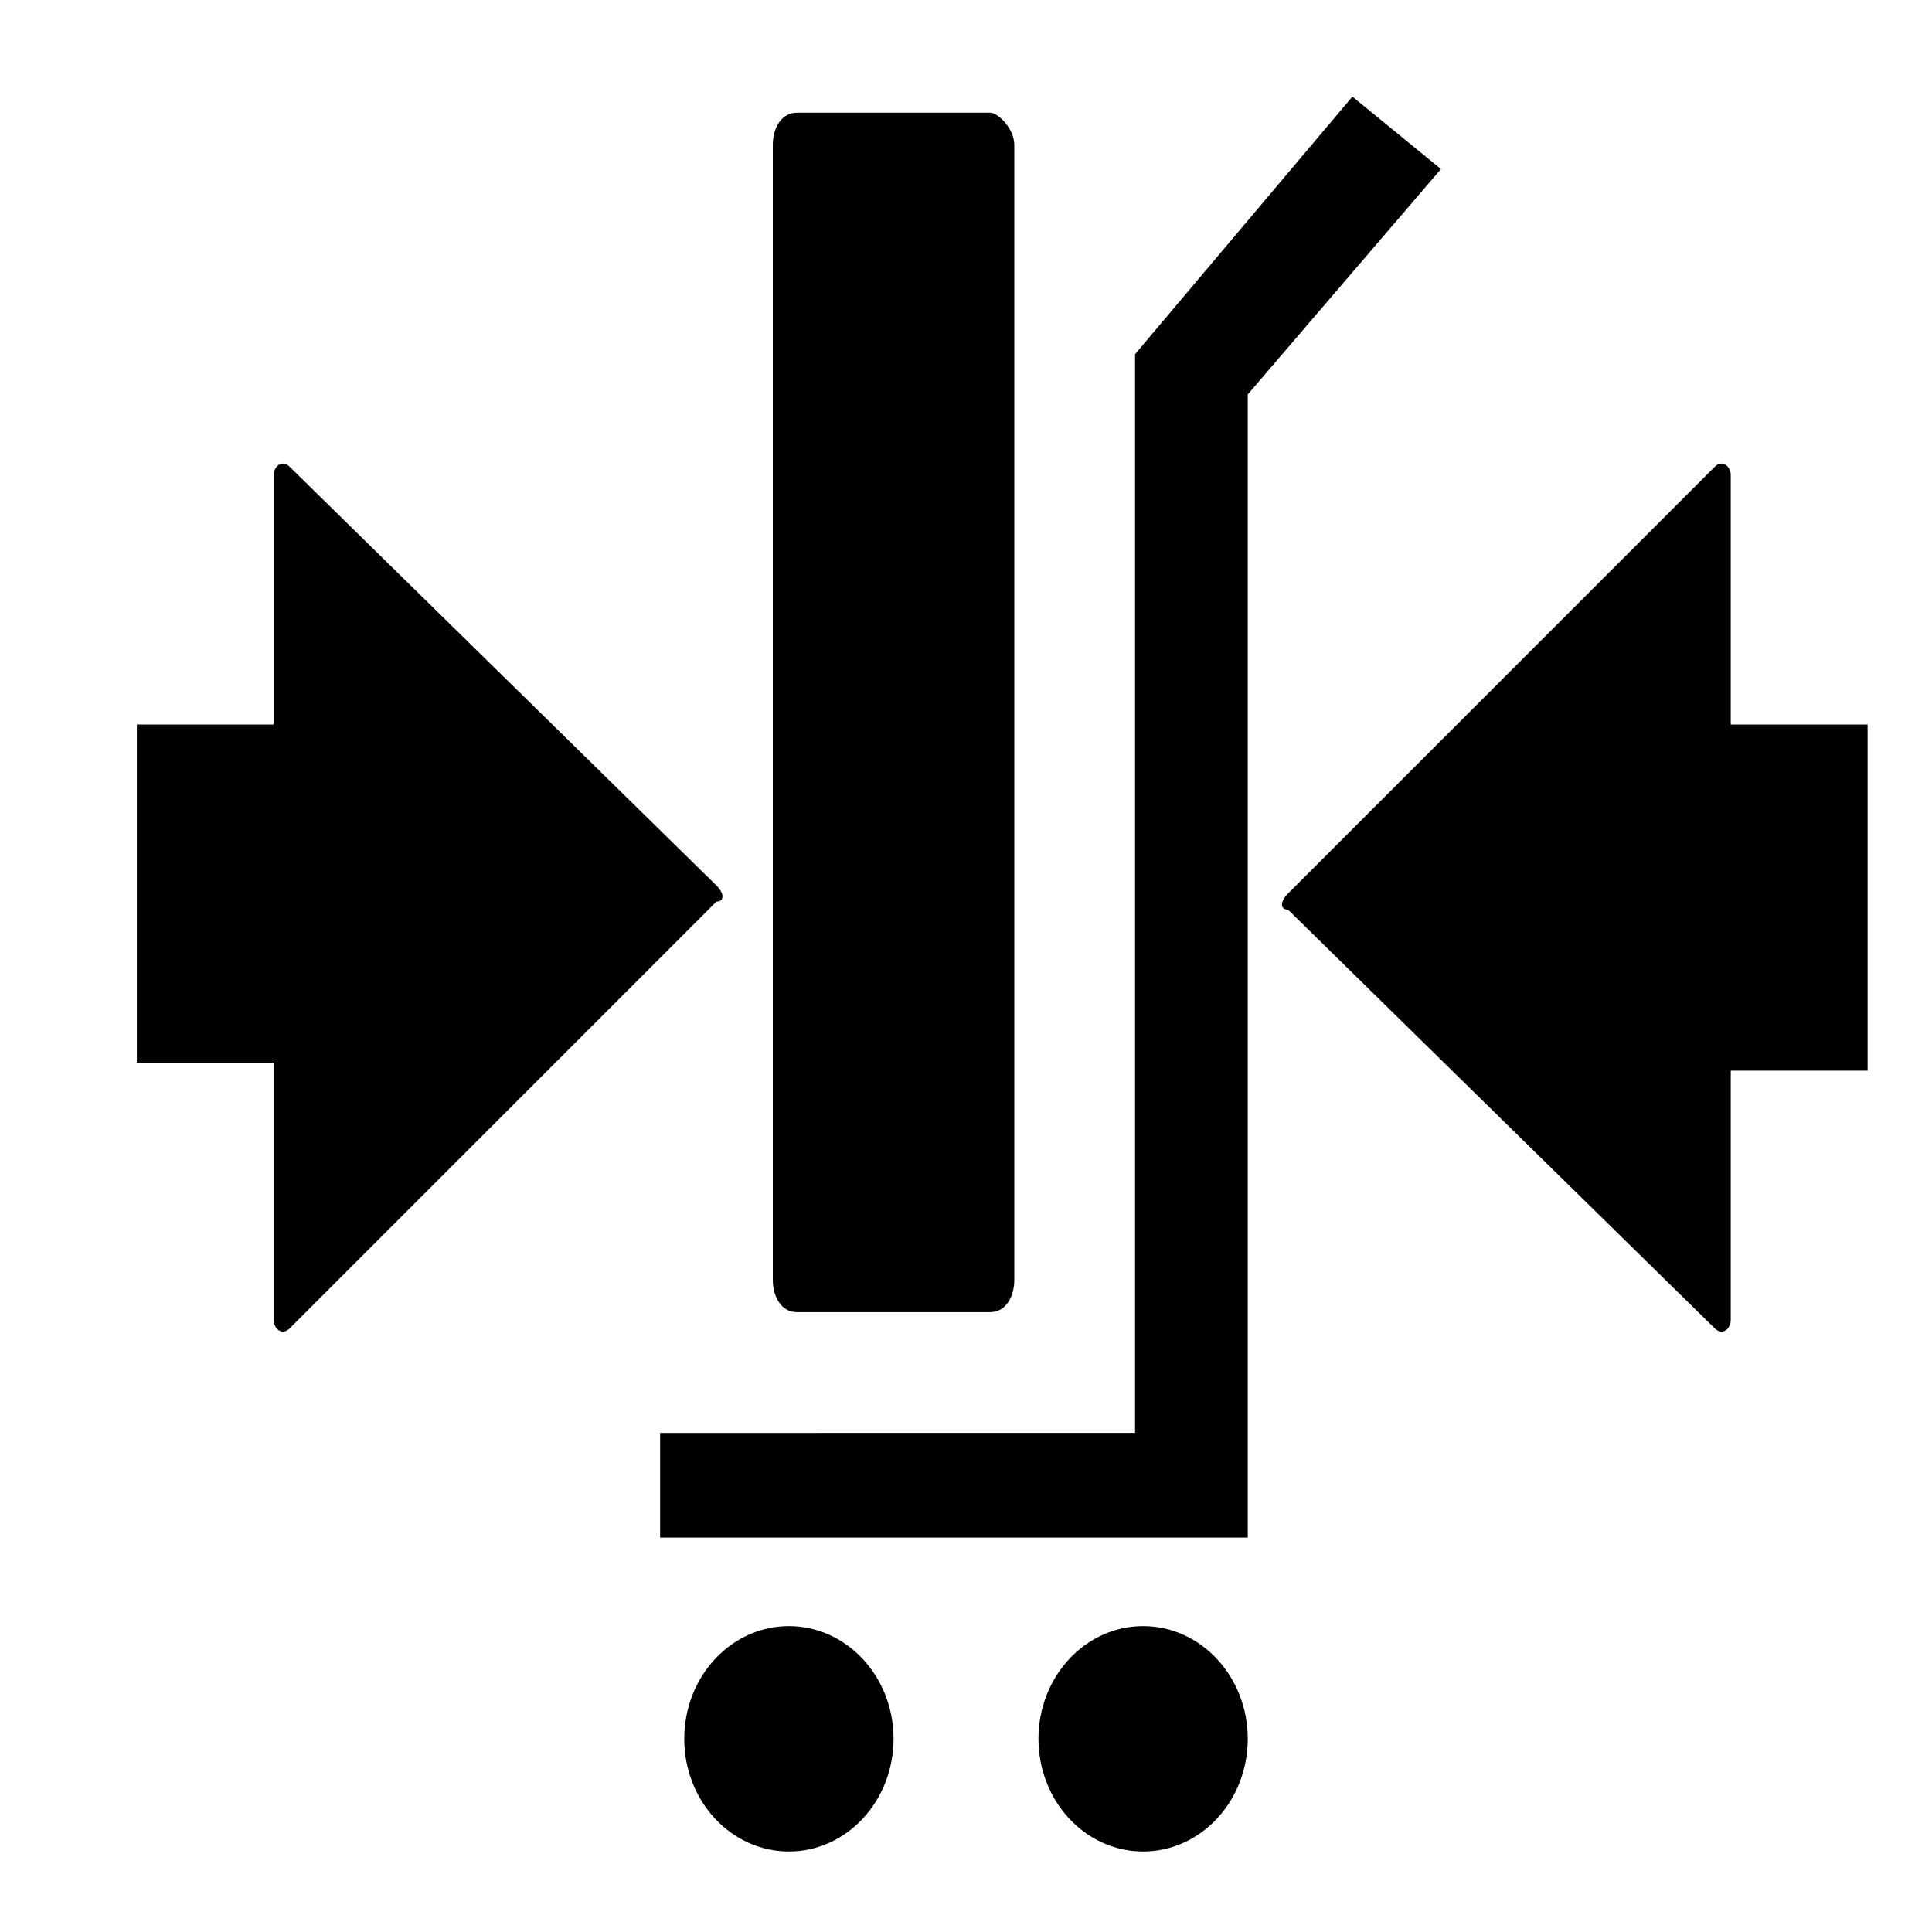
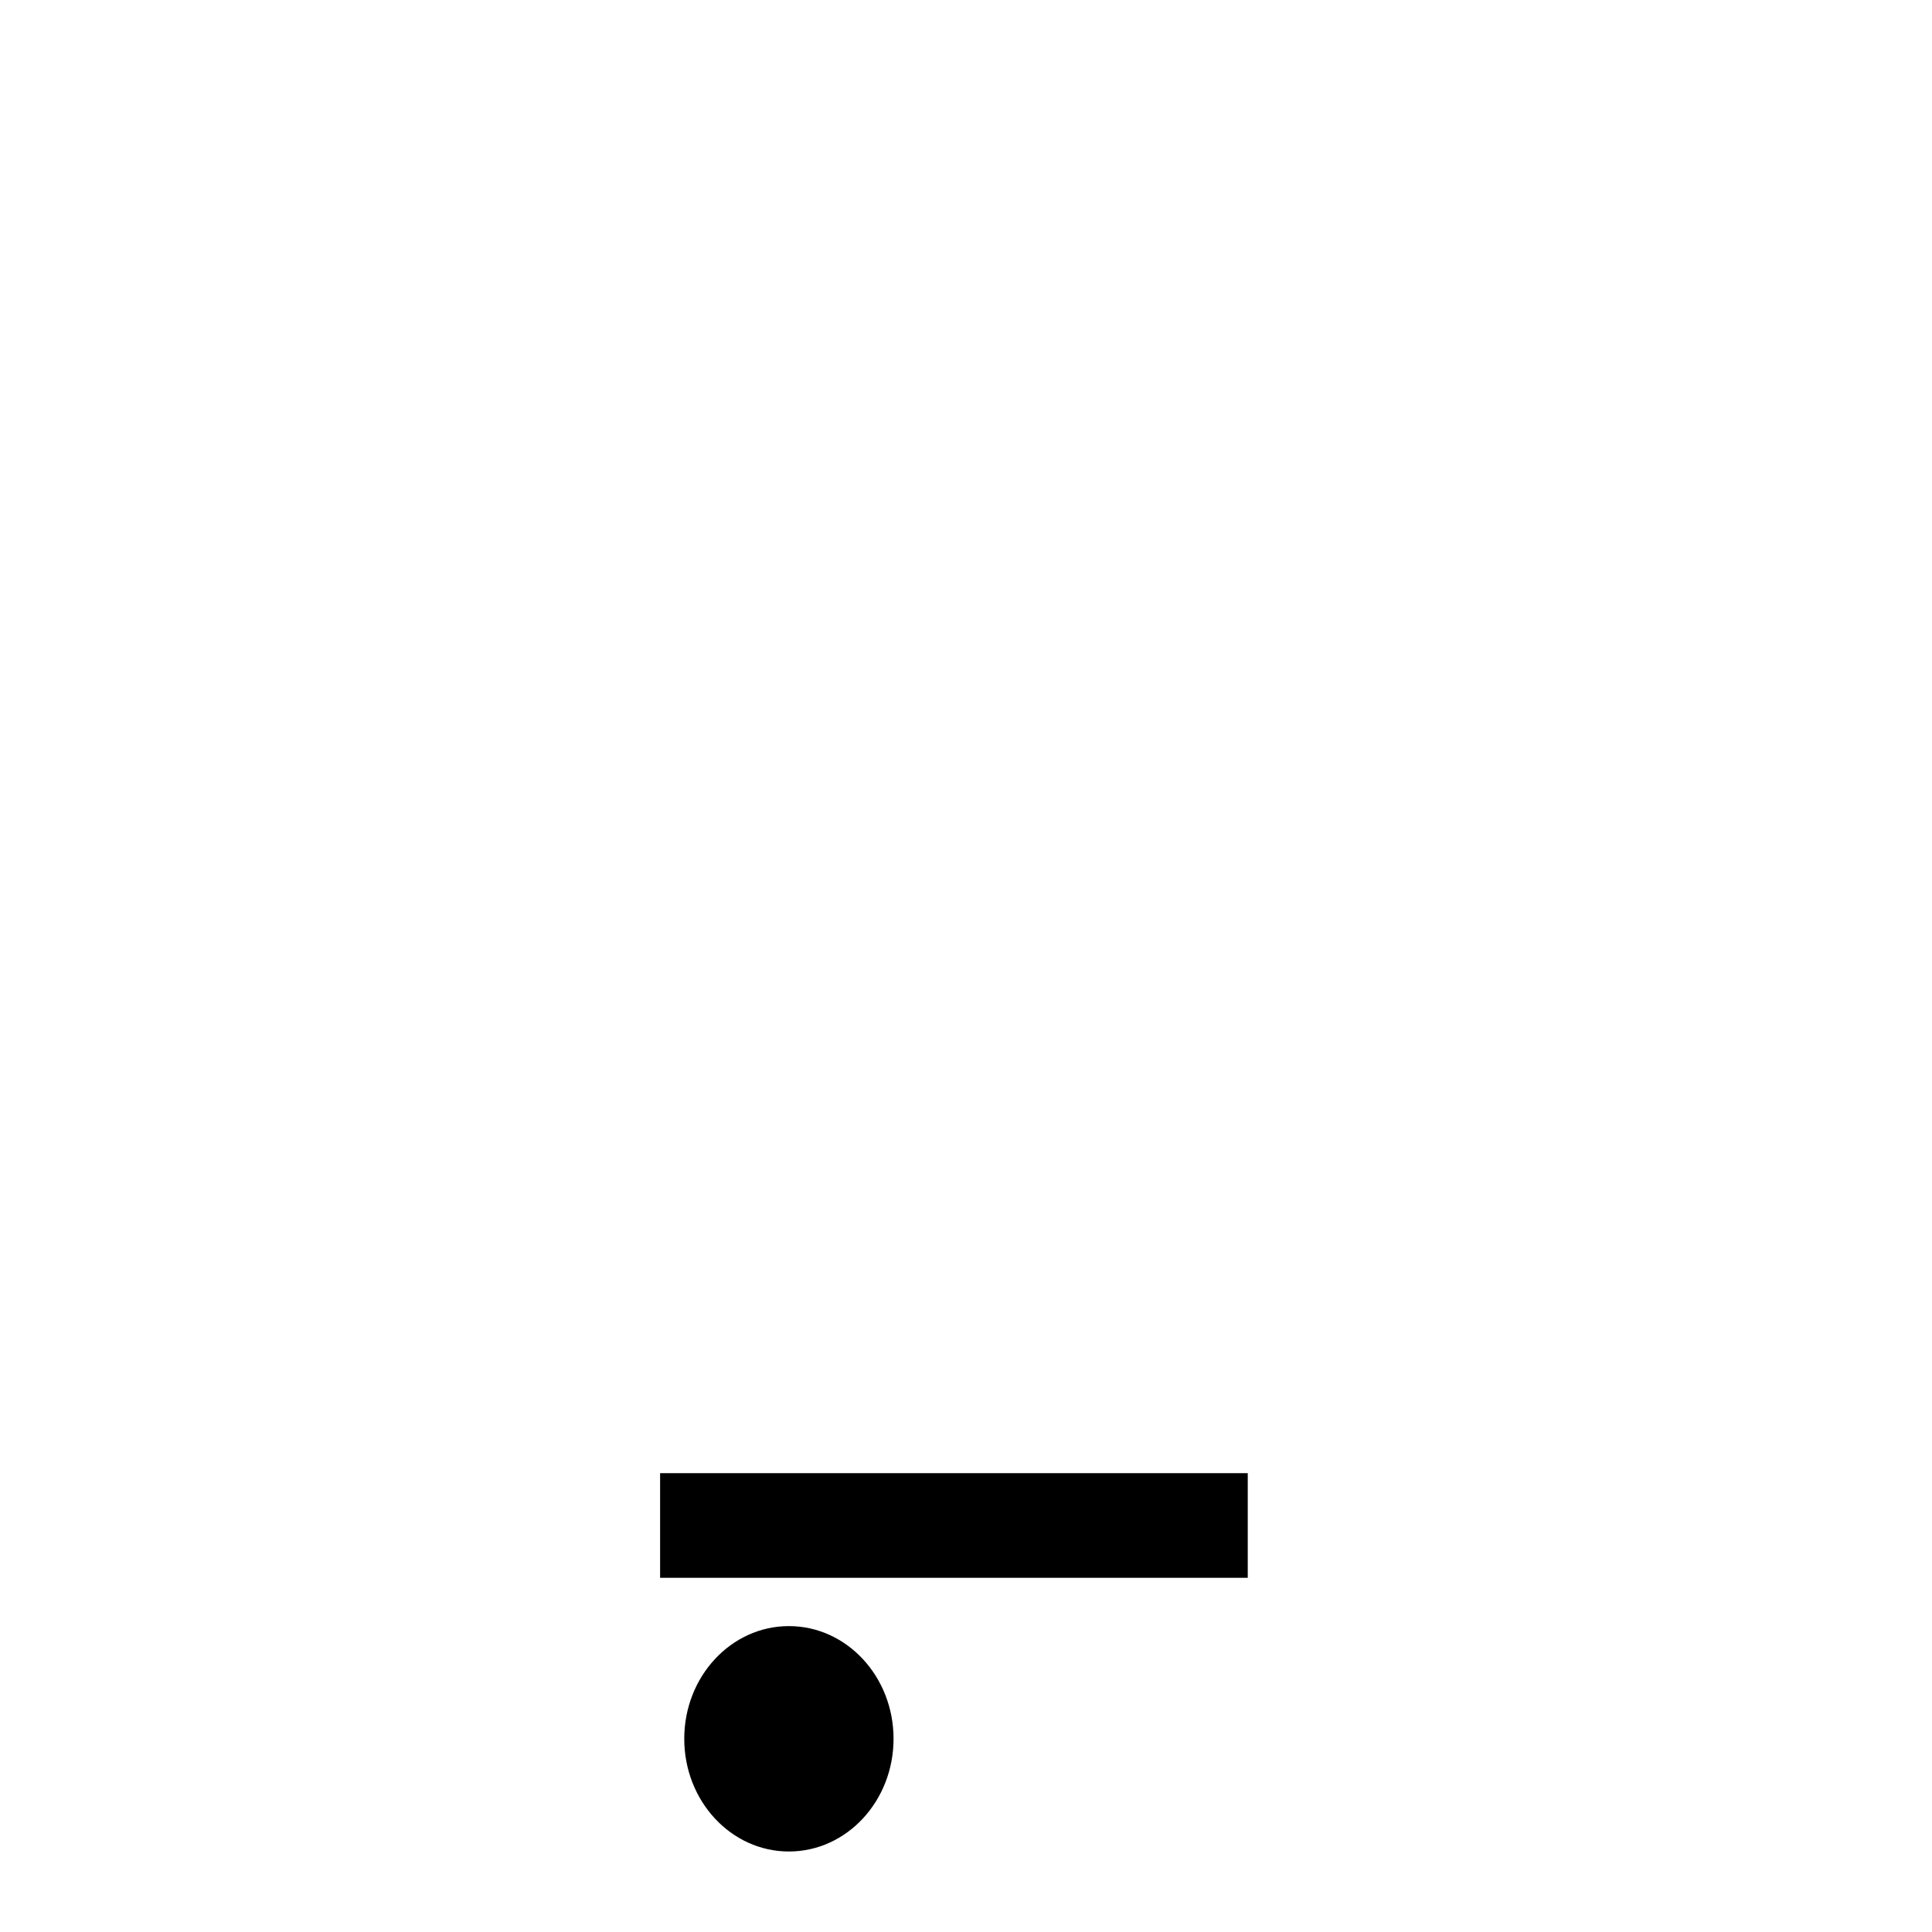
<svg xmlns="http://www.w3.org/2000/svg" width="24px" height="24px" viewBox="0 0 24 24" version="1.1">
-   <path d="M9.9 16.3h2.4c.2 0 .3-.2.3-.4V1.8c0-.2-.2-.4-.3-.4H9.9c-.2 0-.3.2-.3.4v14.1c0 .2.1.4.3.4zM23.2 9h-1.7V5.9c0-.1-.1-.2-.2-.1L16 11.1c-.1.1-.1.2 0 .2l5.3 5.2c.1.1.2 0 .2-.1v-3.1h1.7V9zM8.9 11L3.6 5.8c-.1-.1-.2 0-.2.1V9H1.7v4.2h1.7v3.2c0 .1.1.2.2.1l5.3-5.3c.1 0 .1-.1 0-.2z" />
-   <path d="M15.5 4.9l2.4-2.8-1.1-.9-2.7 3.2v13.4H8.2v1.3h7.3z" />
-   <ellipse cx="14.2" cy="21.6" rx="1.3" ry="1.4" />
+   <path d="M15.5 4.9v13.4H8.2v1.3h7.3z" />
  <ellipse cx="9.8" cy="21.6" rx="1.3" ry="1.4" />
</svg>